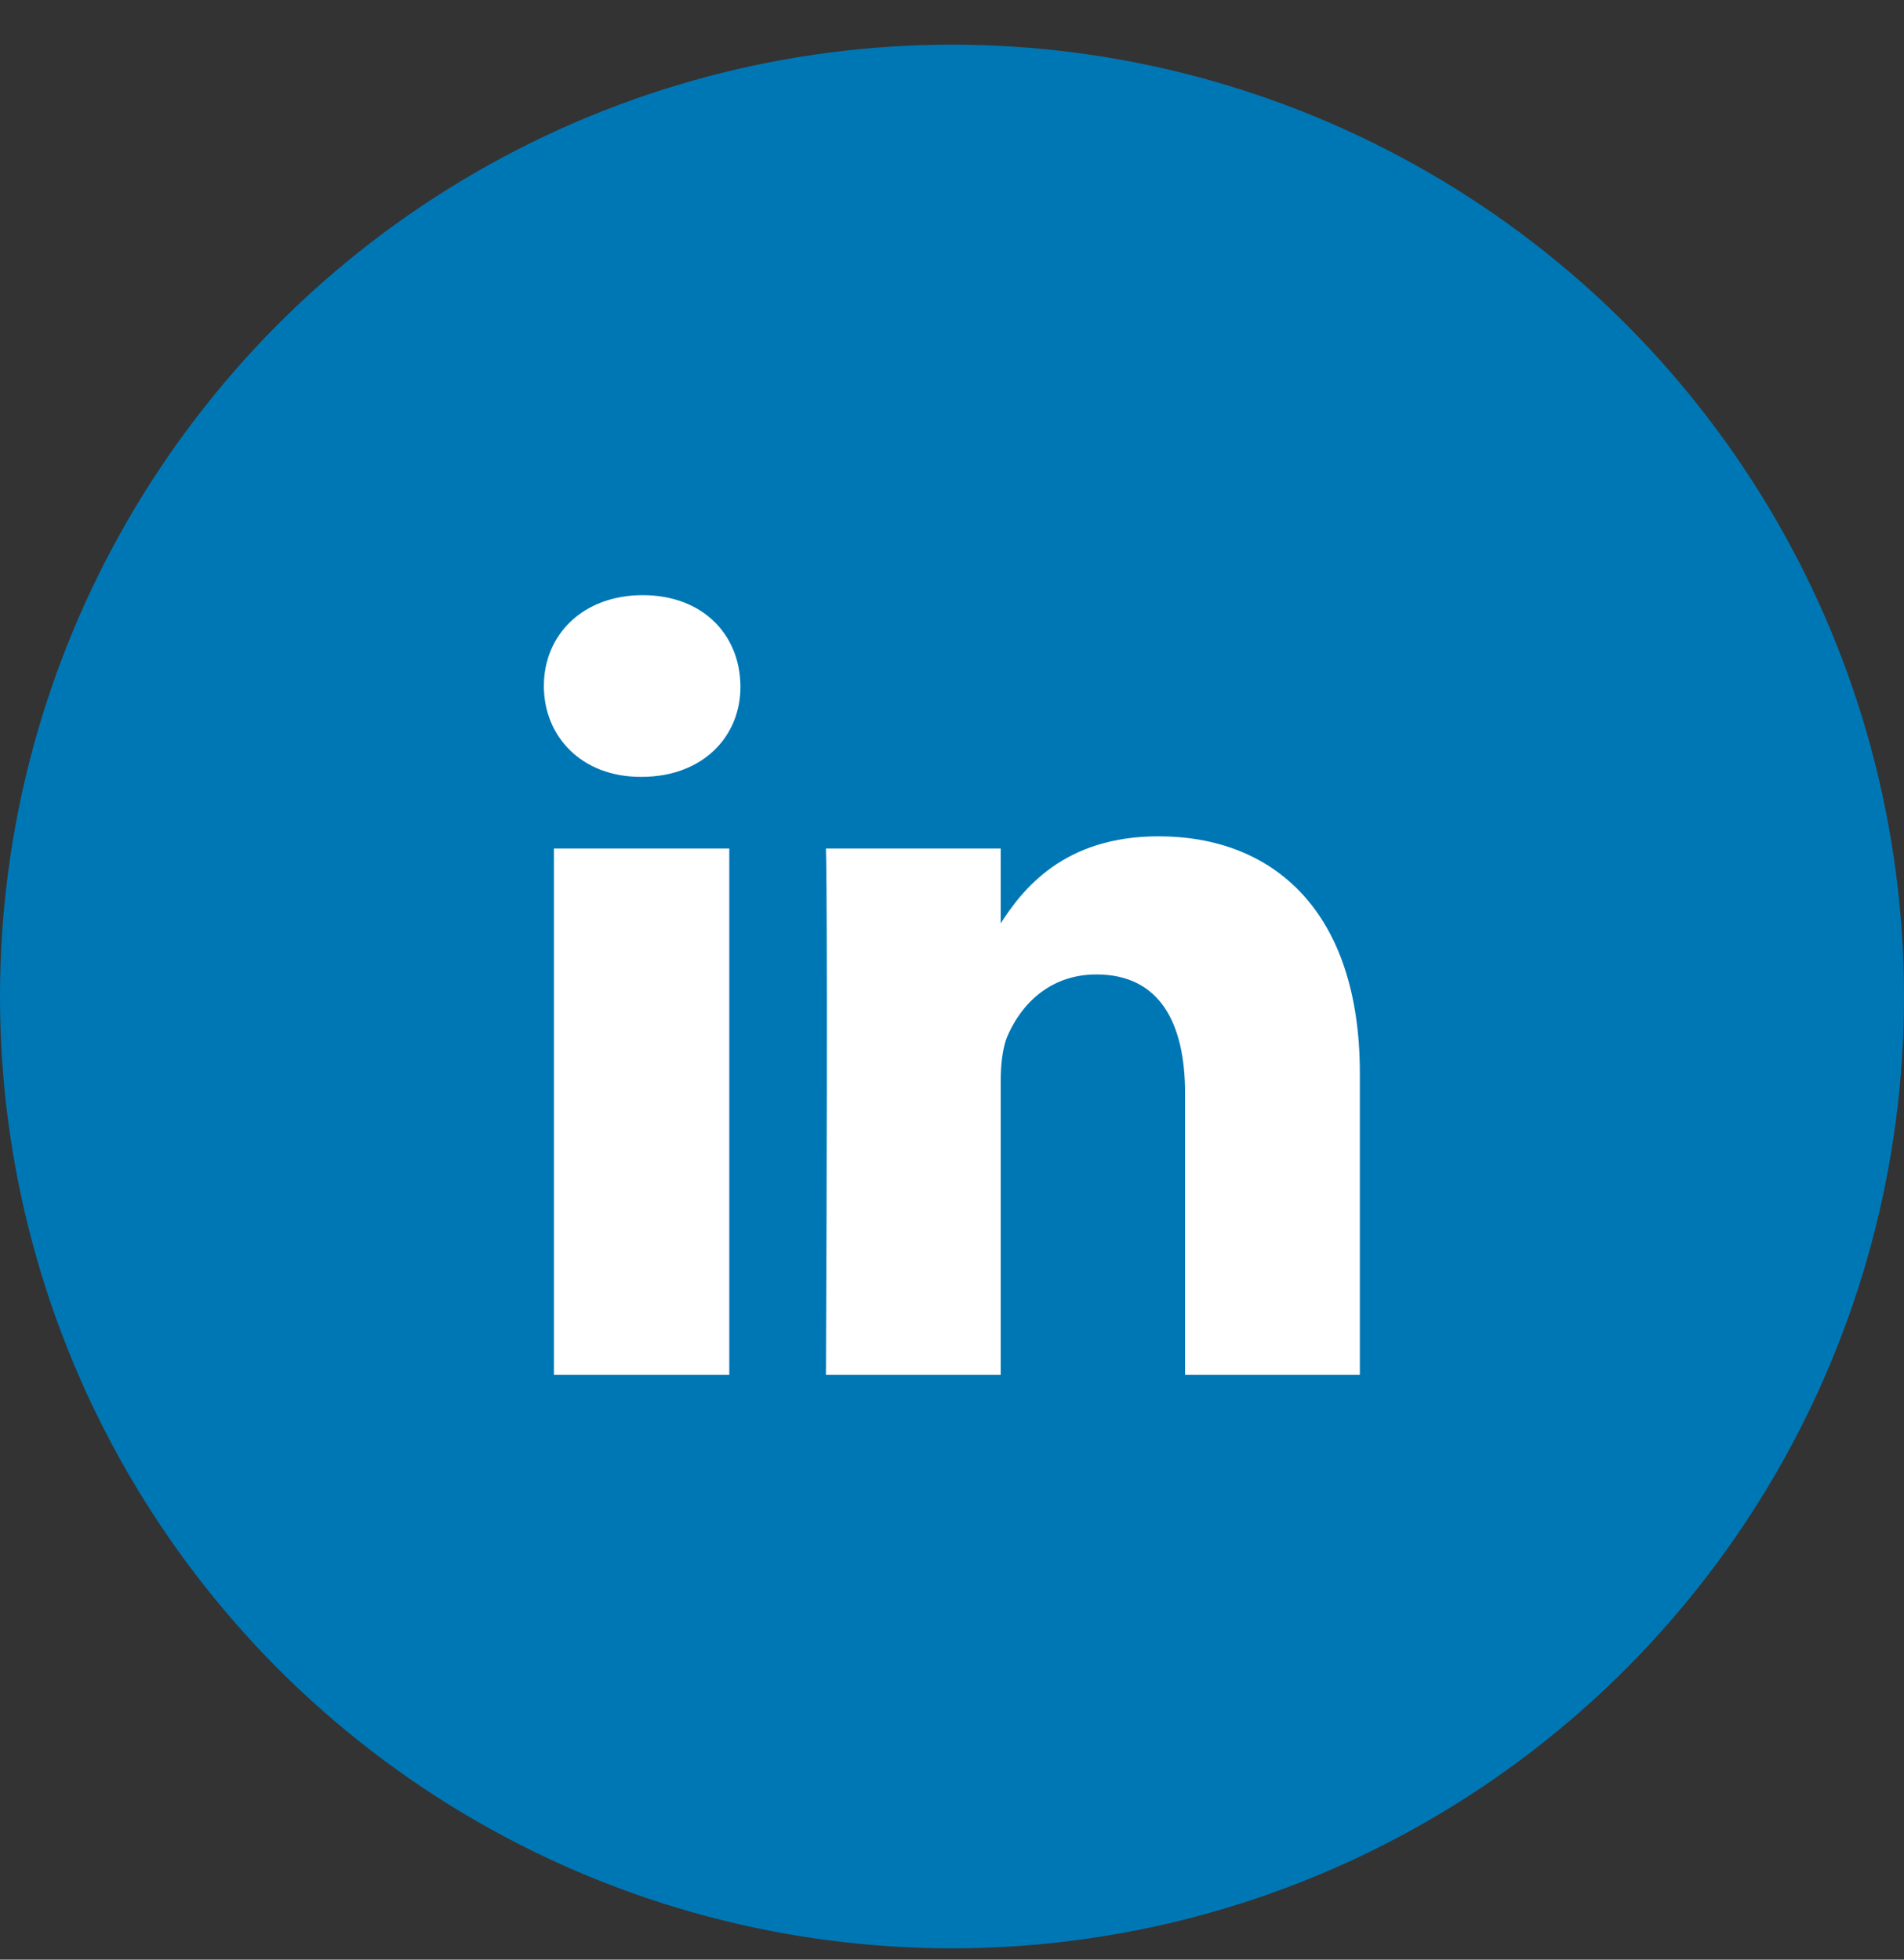
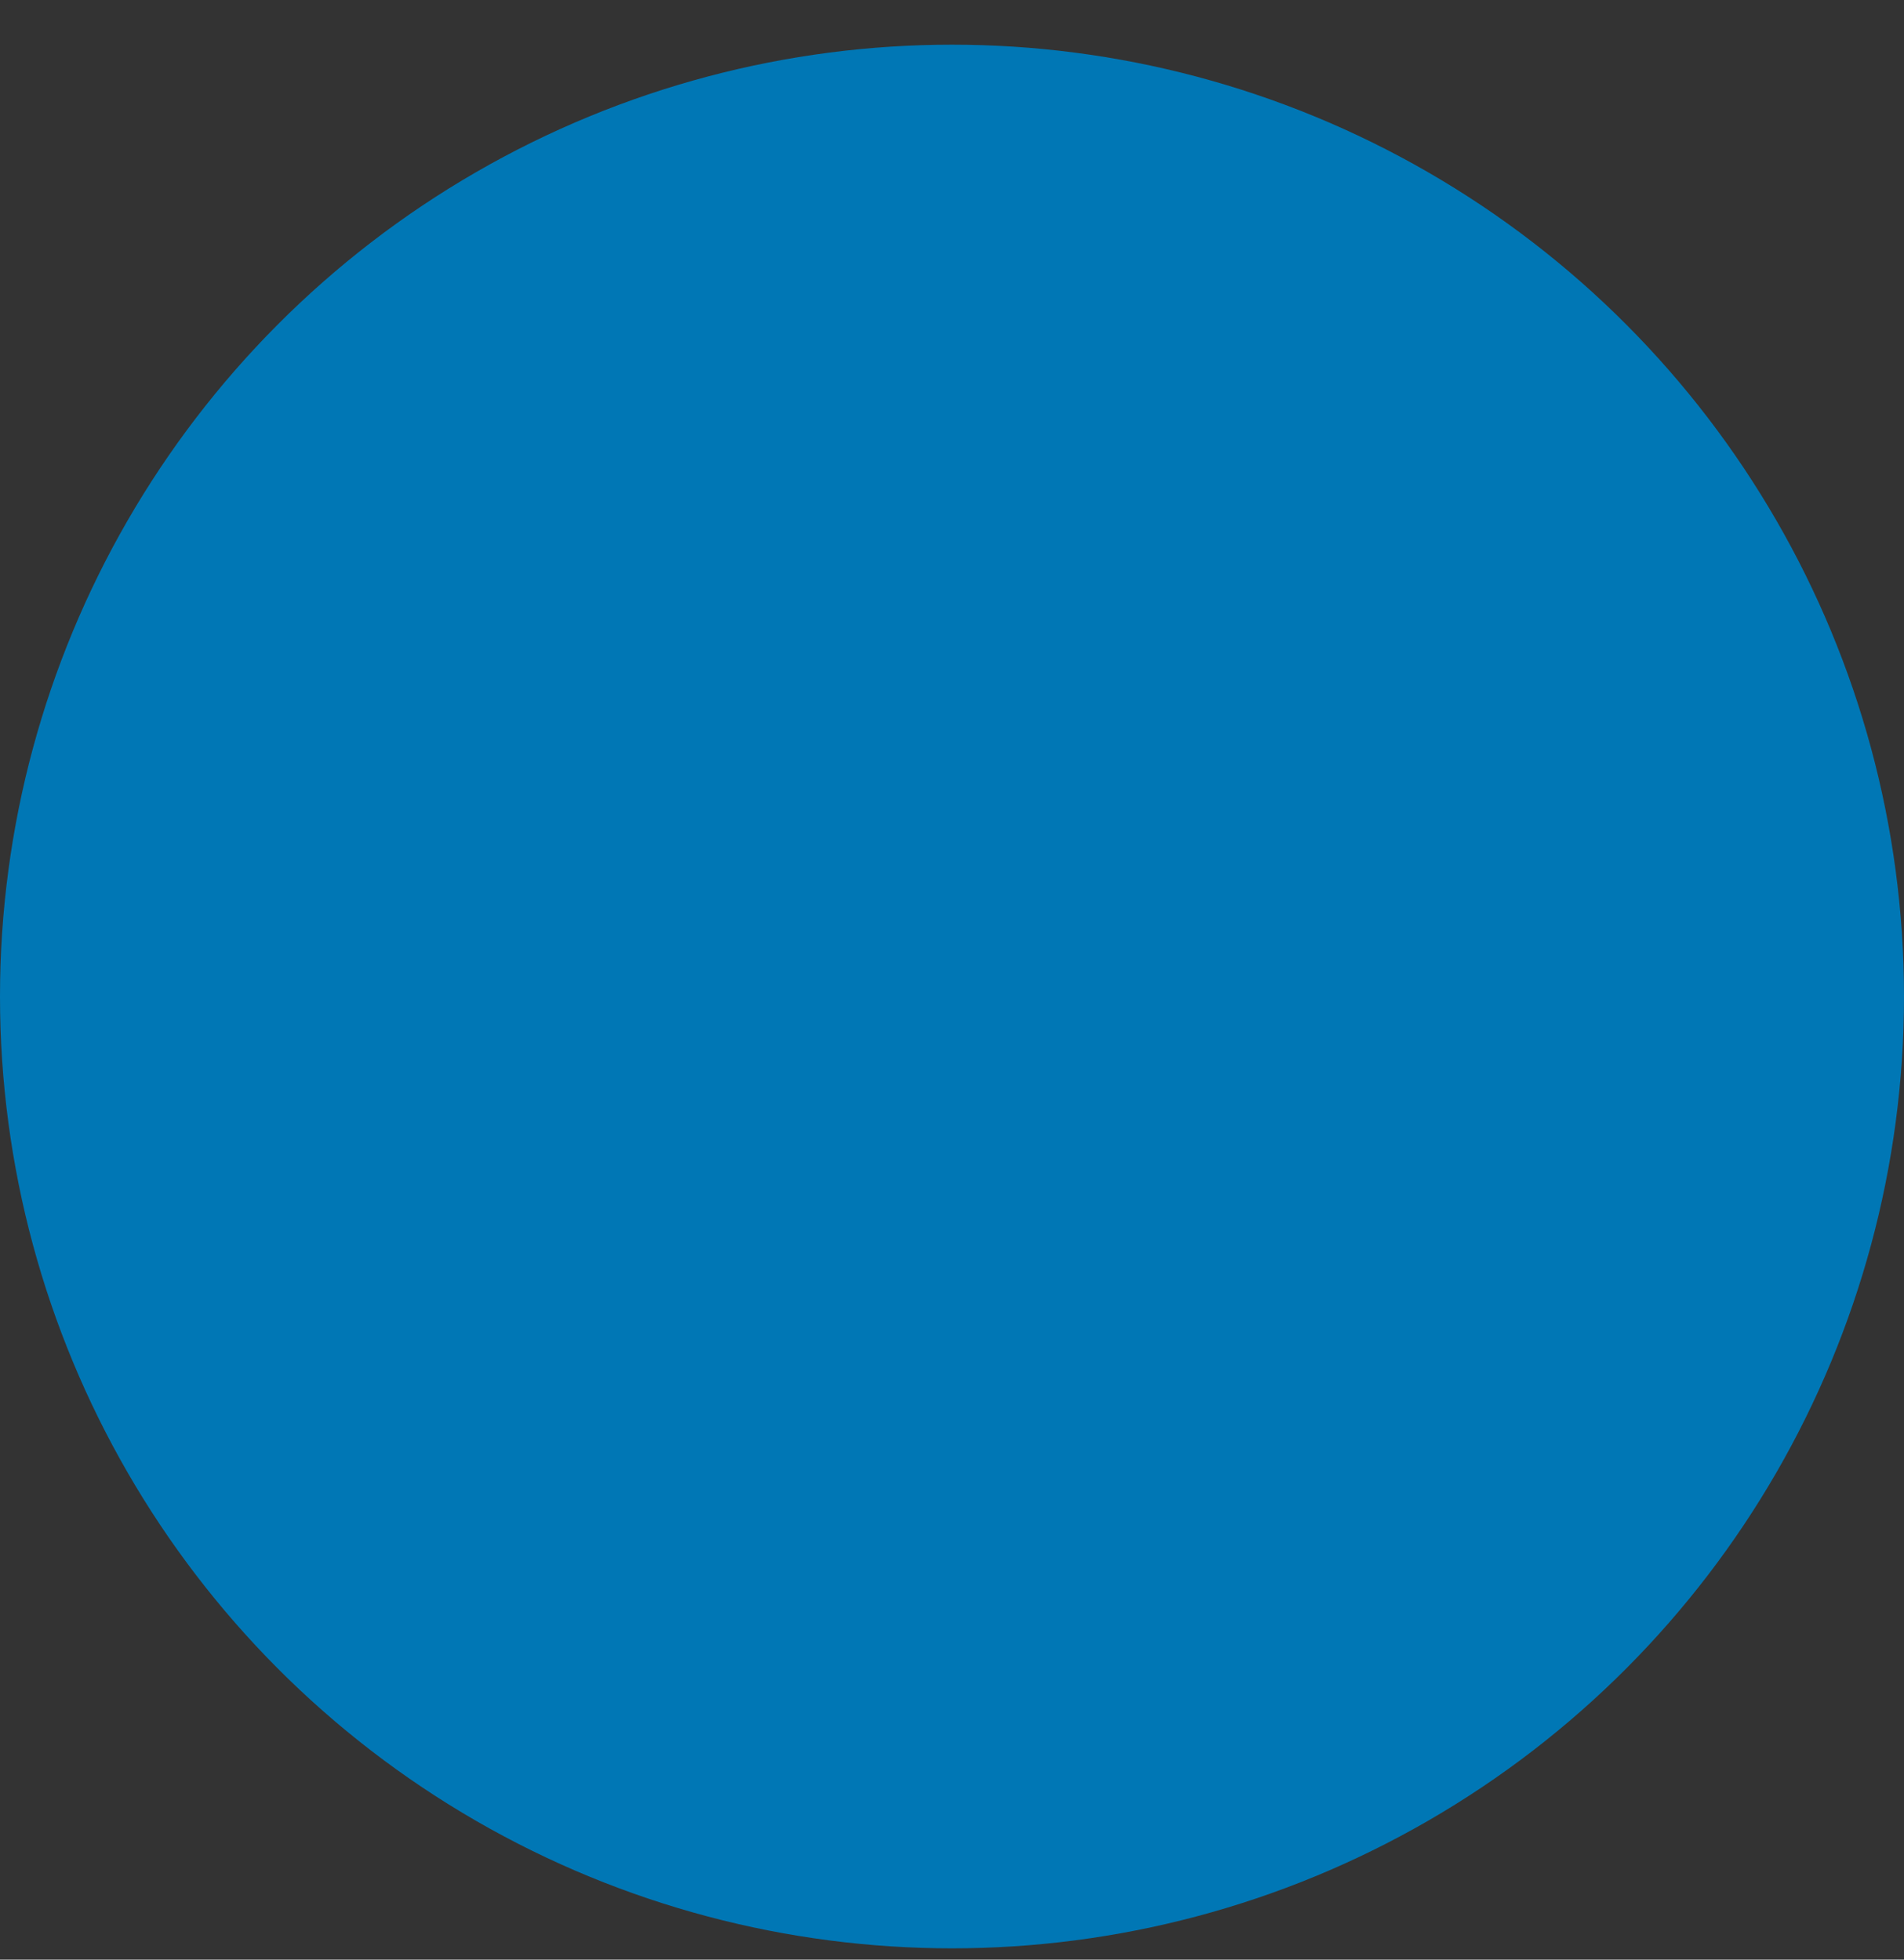
<svg xmlns="http://www.w3.org/2000/svg" width="34" height="35" viewBox="0 0 34 35" fill="none">
  <rect x="0" y="0" width="34" height="35" fill="#333333" stroke="none" />
  <circle cx="17" cy="17.798" r="17" fill="#0077B5" />
-   <path d="M13.023 15.155H9.892V24.556H13.023V15.155ZM13.222 12.252C13.213 11.332 12.548 10.63 11.476 10.63C10.414 10.63 9.712 11.332 9.712 12.252C9.712 13.154 10.386 13.875 11.438 13.875H11.457C12.548 13.875 13.231 13.154 13.222 12.252ZM24.283 19.168C24.283 16.284 22.747 14.937 20.688 14.937C18.999 14.937 18.259 15.876 17.851 16.521H17.87V15.155H14.749C14.749 15.155 14.787 16.038 14.749 24.556H17.87V19.31C17.87 19.026 17.899 18.751 17.975 18.542C18.202 17.982 18.715 17.404 19.578 17.404C20.707 17.404 21.162 18.267 21.162 19.529V24.556H24.283V19.168Z" fill="white" />
</svg>